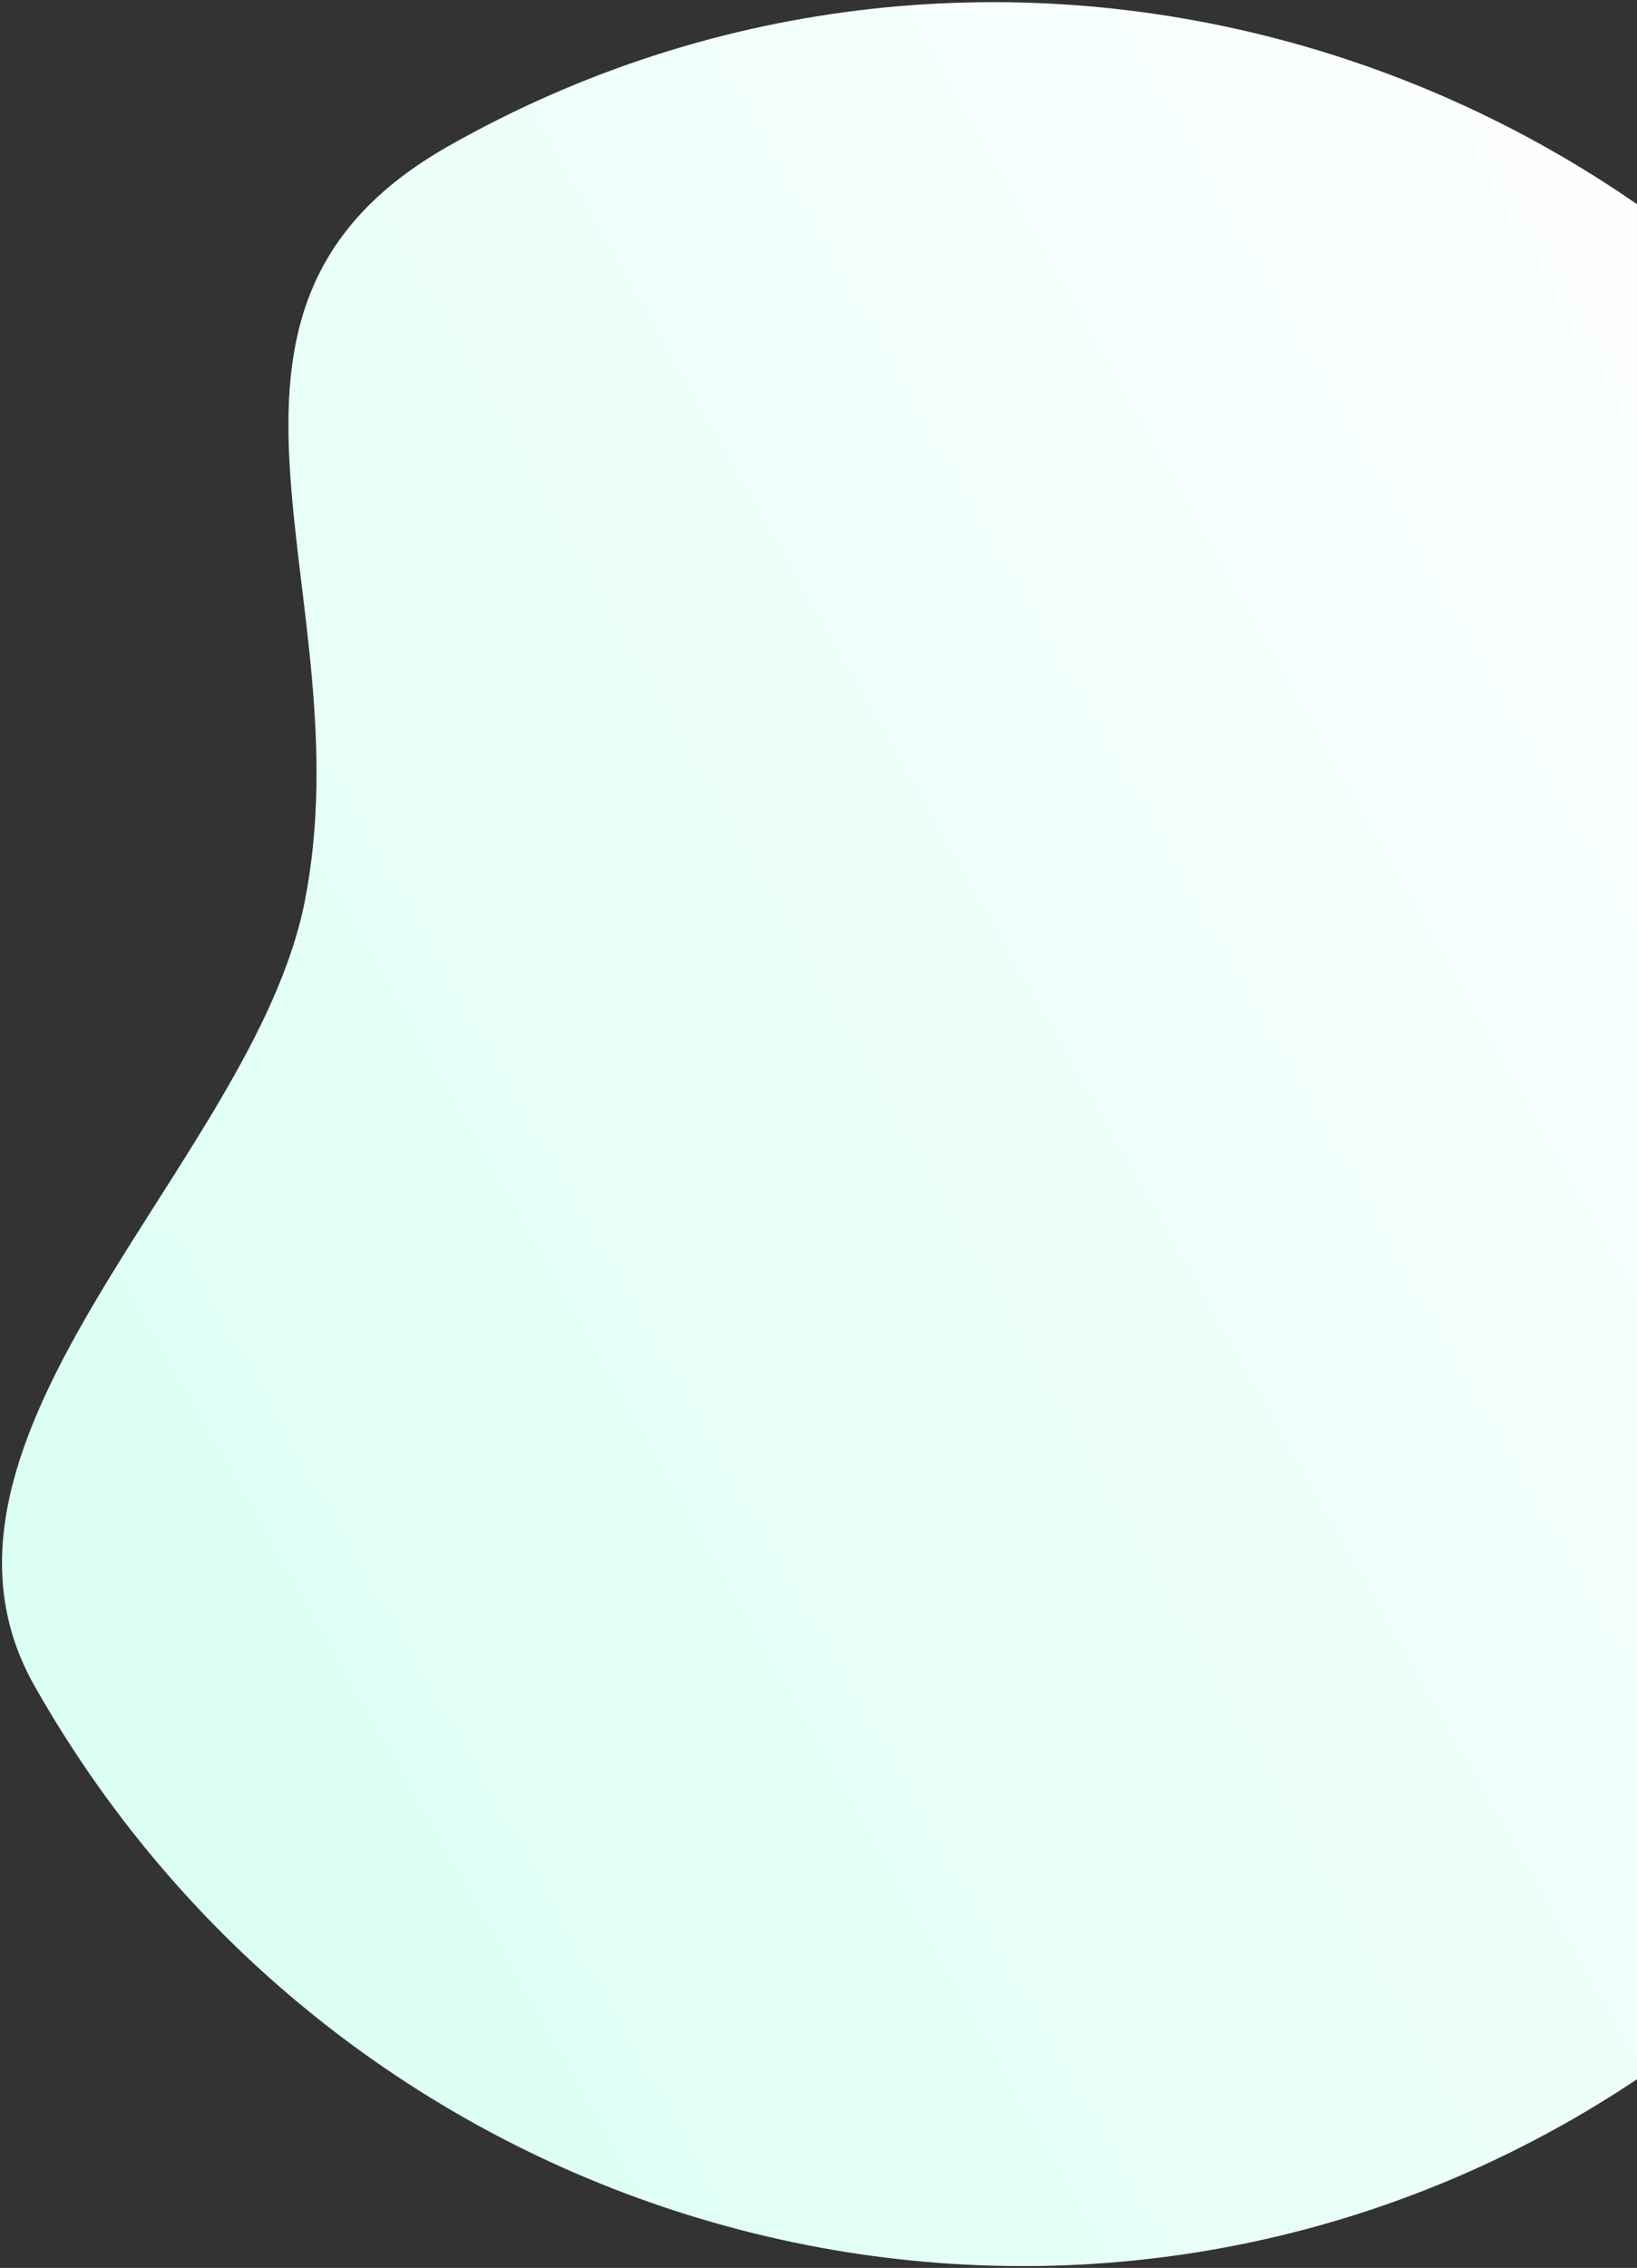
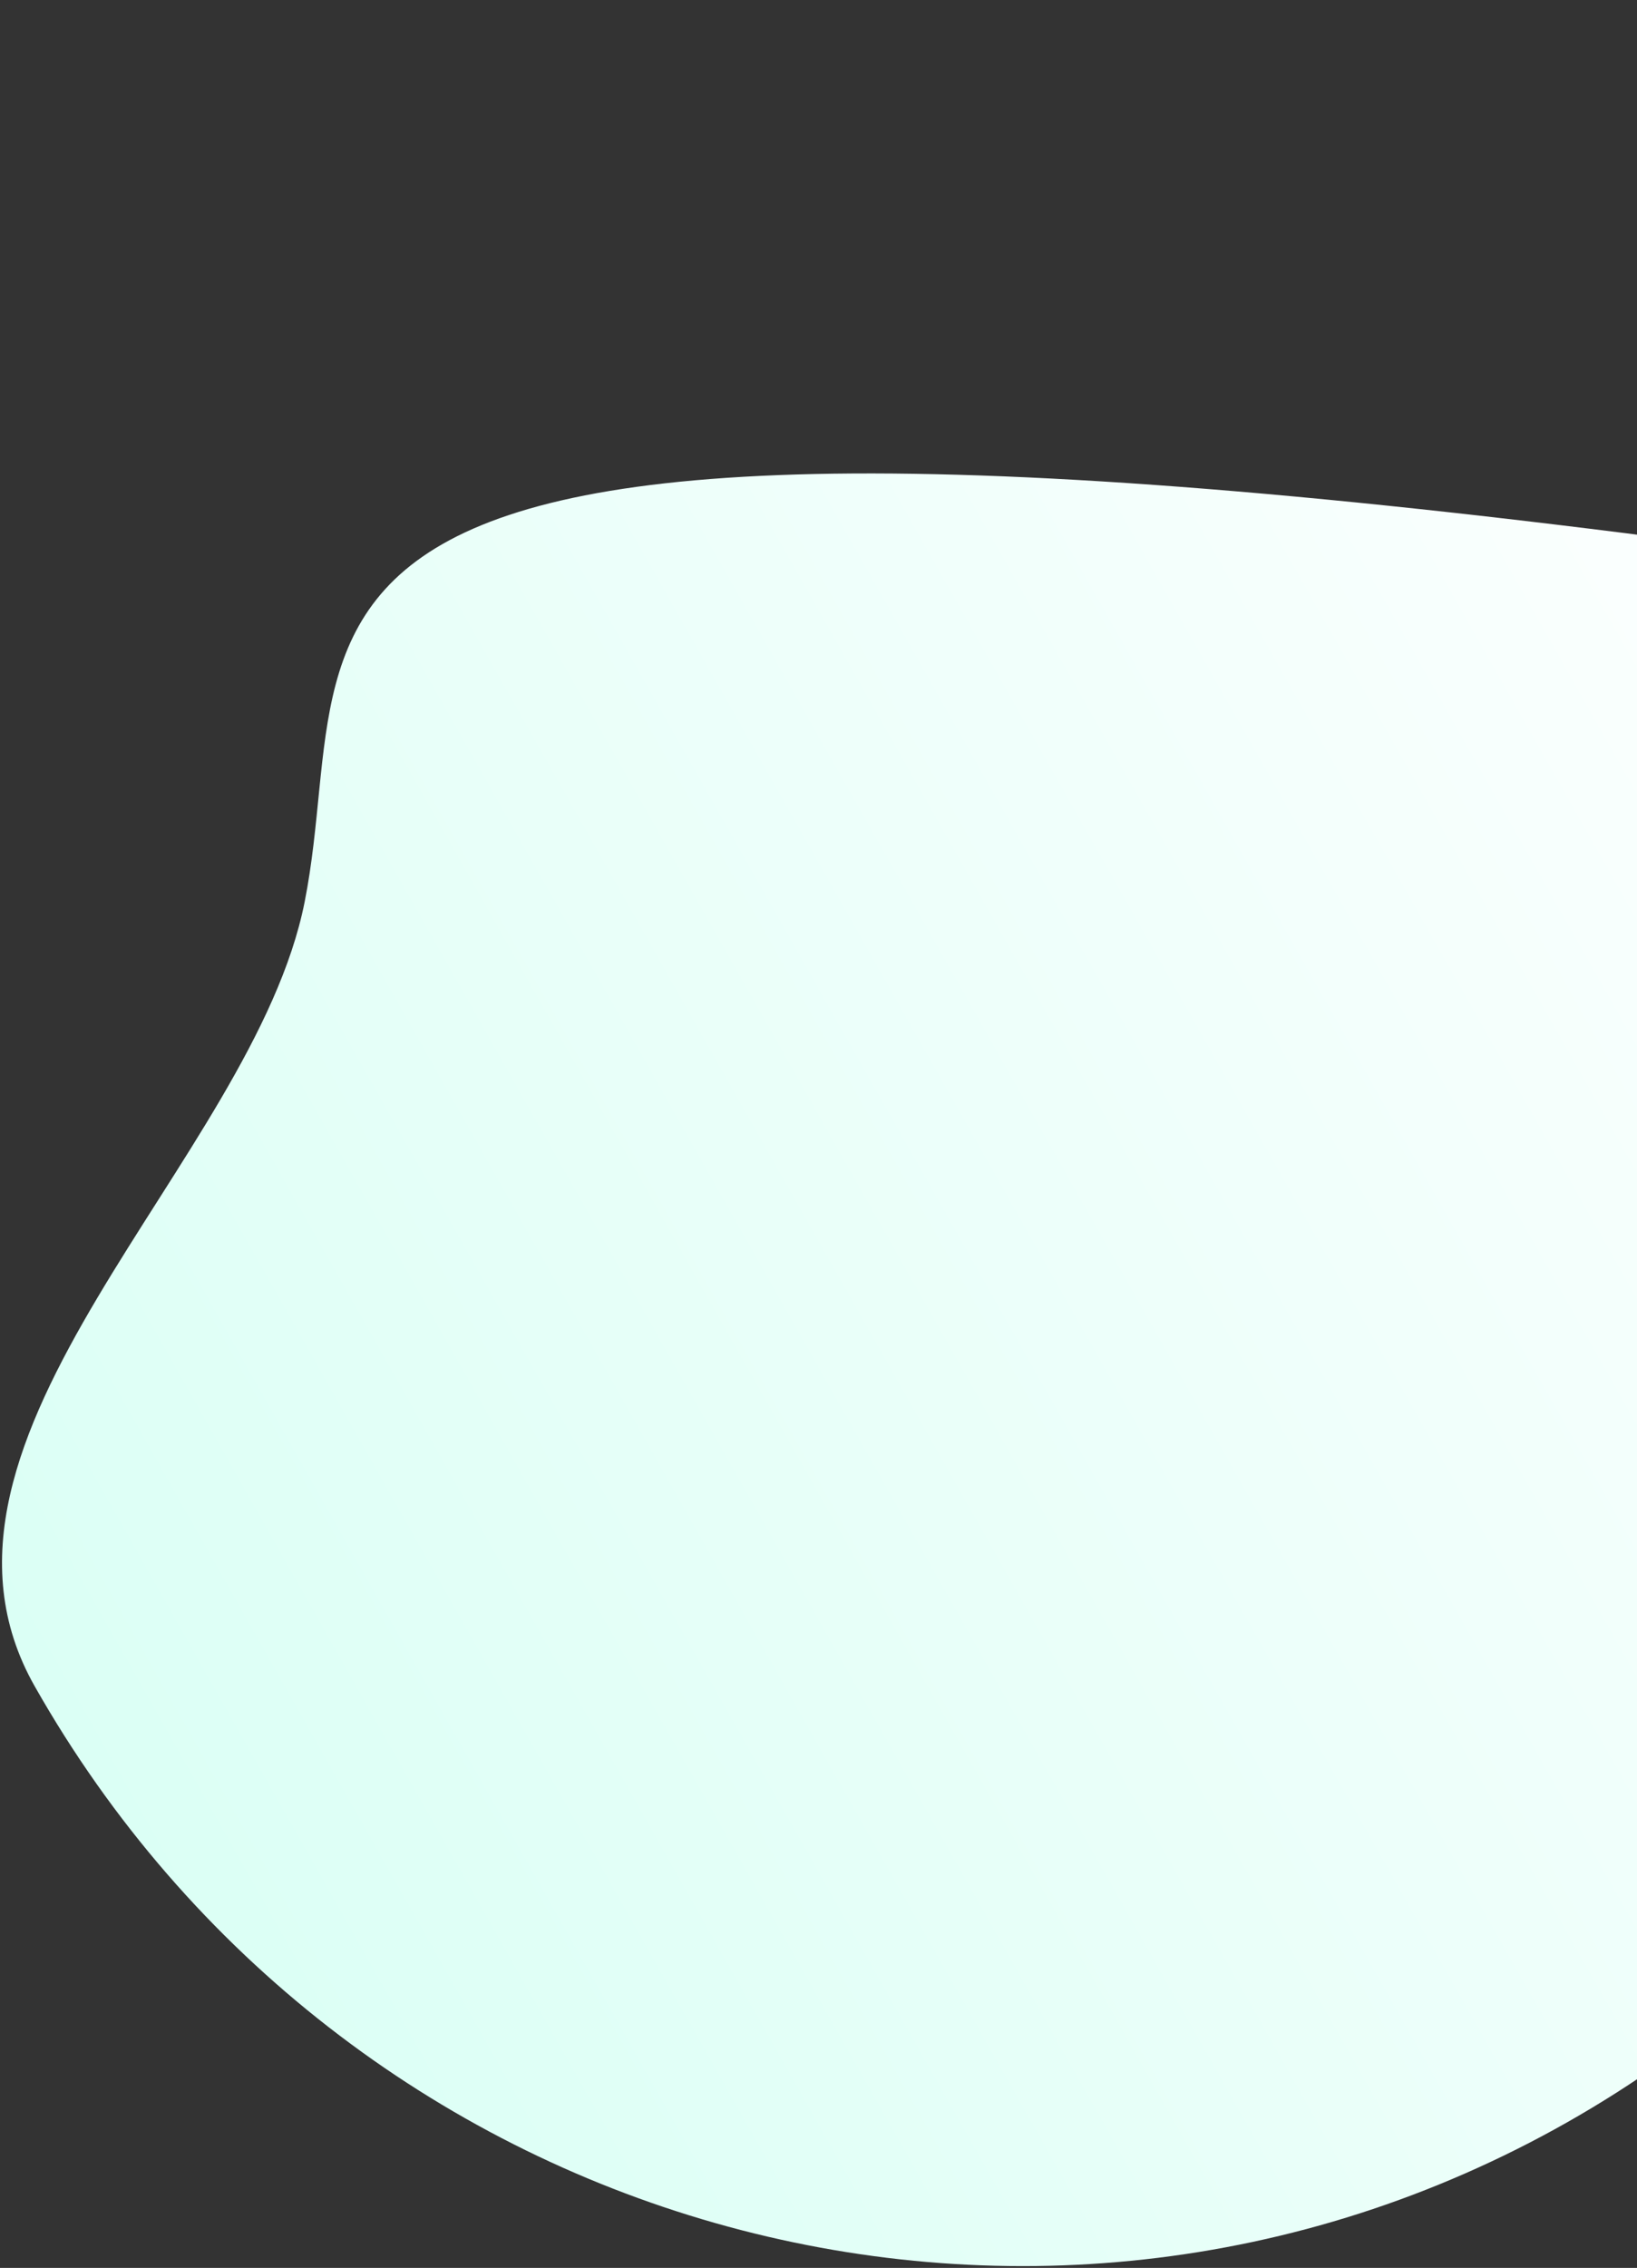
<svg xmlns="http://www.w3.org/2000/svg" width="549" height="760" viewBox="0 0 549 760" fill="none">
  <rect x="0" y="0" width="549" height="760" fill="#333333" stroke="none" />
-   <path d="M664.48 195.128C560.879 12.251 330.738 -53.202 150.447 48.935C52.426 104.464 122.689 199.022 102.157 302.303C84.924 388.989 -35.688 481.547 11.587 564.997C115.189 747.873 345.329 813.326 525.62 711.19C705.911 609.053 768.081 378.004 664.48 195.128Z" fill="url(#paint0_linear)" />
+   <path d="M664.48 195.128C52.426 104.464 122.689 199.022 102.157 302.303C84.924 388.989 -35.688 481.547 11.587 564.997C115.189 747.873 345.329 813.326 525.62 711.19C705.911 609.053 768.081 378.004 664.48 195.128Z" fill="url(#paint0_linear)" />
  <defs>
    <linearGradient id="paint0_linear" x1="199.174" y1="896.124" x2="852.066" y2="526.255" gradientUnits="userSpaceOnUse">
      <stop stop-color="#DBFFF5" />
      <stop offset="1" stop-color="white" />
    </linearGradient>
  </defs>
</svg>